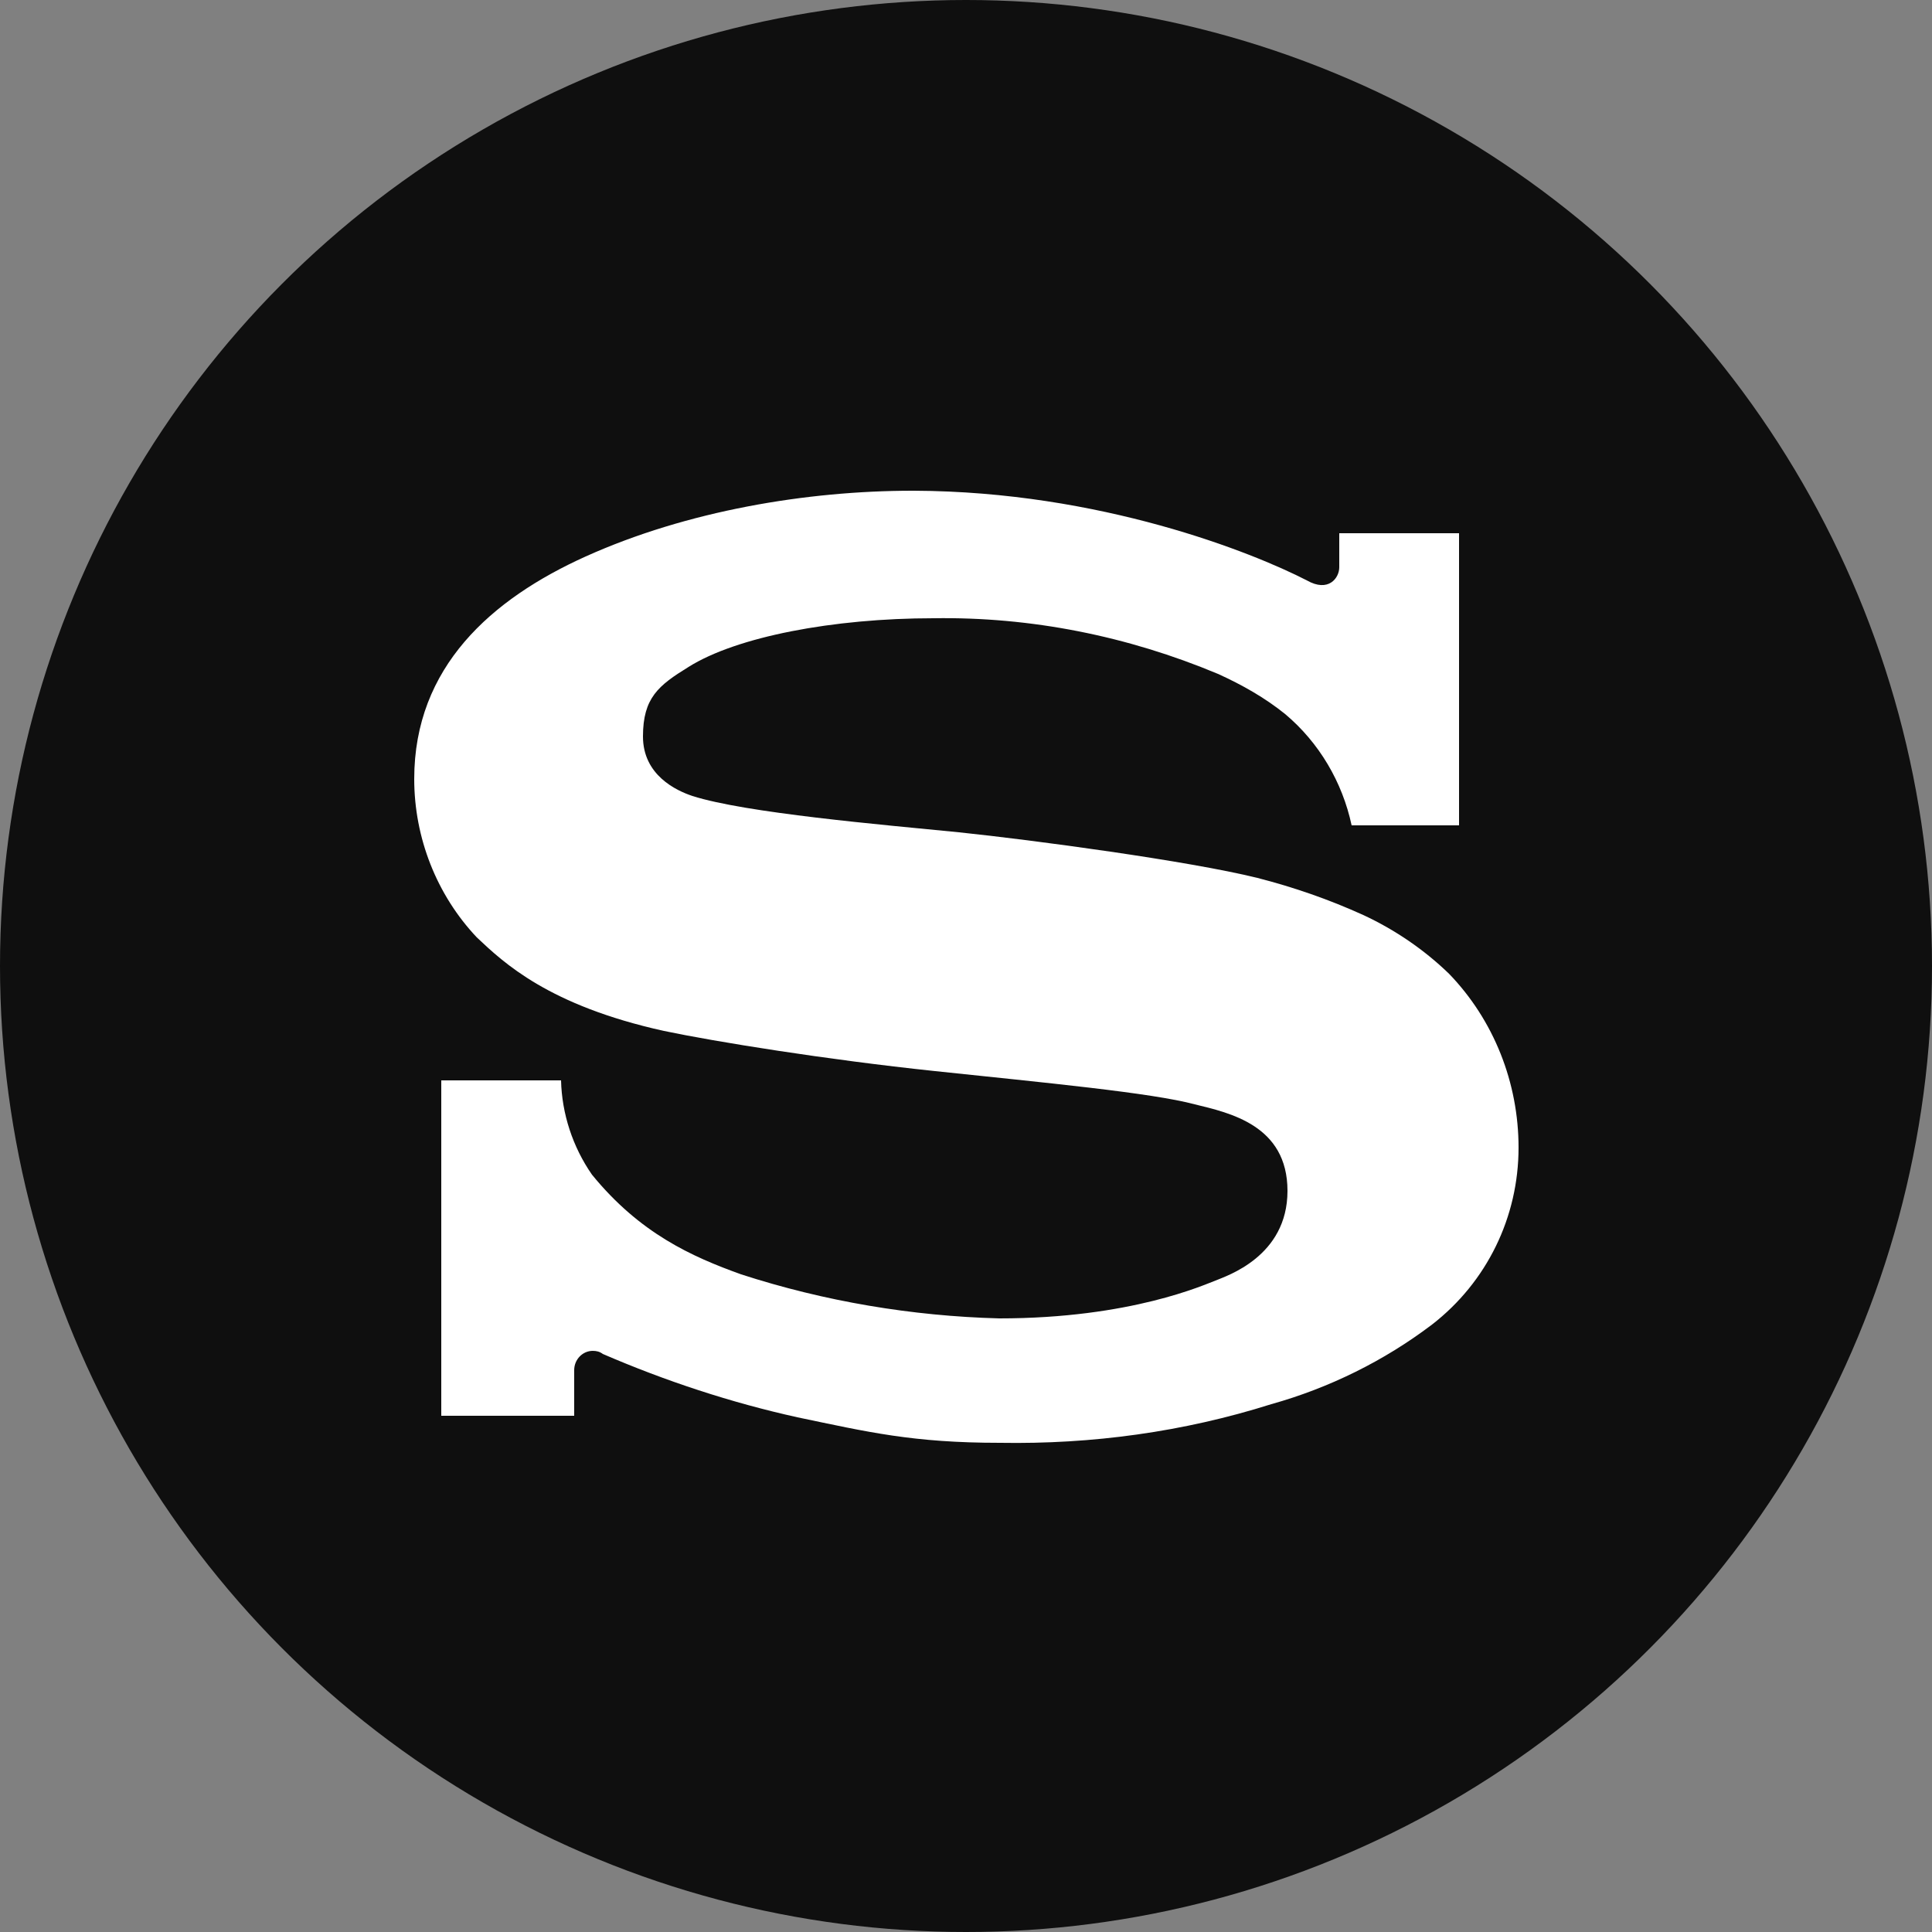
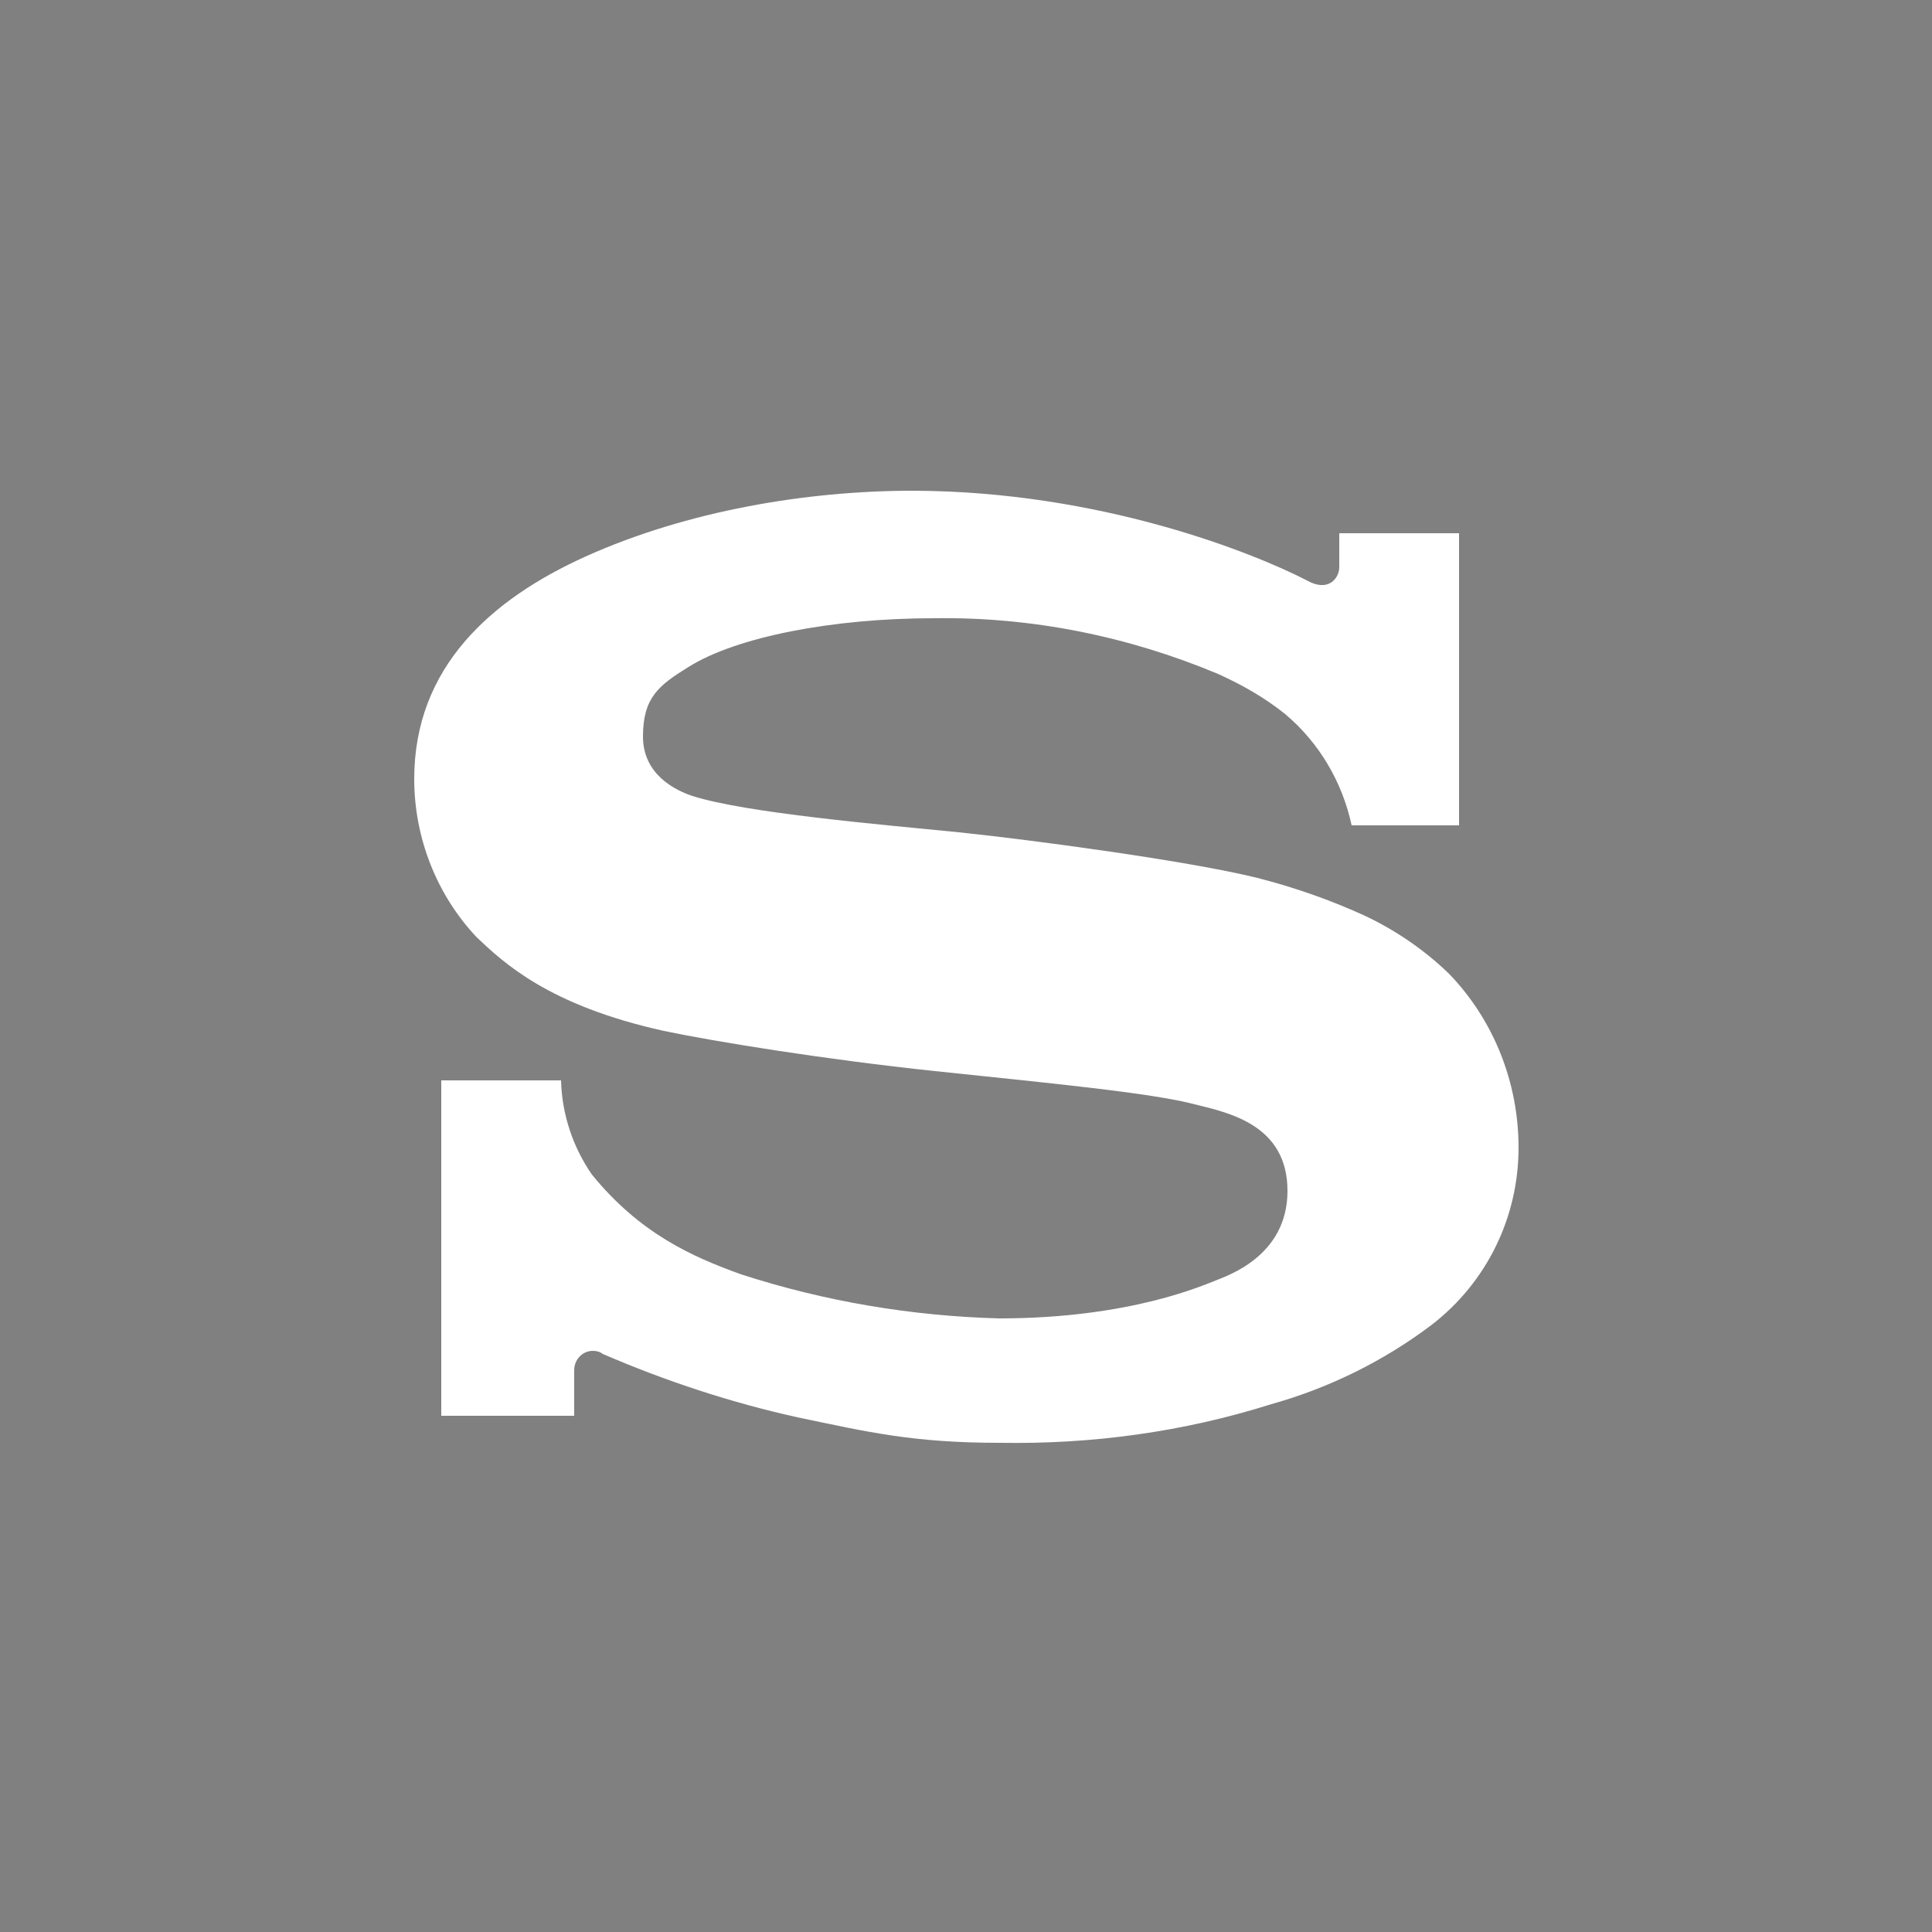
<svg xmlns="http://www.w3.org/2000/svg" version="1.1" viewBox="0 0 250 250">
  <rect x="0" y="0" width="250" height="250" fill="#808080" stroke="none" />
  <defs>
    <style>
      .cls-1 {
        fill: #fff;
      }

      .cls-2 {
        fill: #0f0f0f;
      }
    </style>
  </defs>
  <g>
    <g id="Layer_1">
-       <circle class="cls-2" cx="125" cy="125" r="125" />
      <path class="cls-1" d="M118.1,63.5c-13.7,0-29.2,2.6-42.3,8.5-12.2,5.5-22.2,14.3-22.2,28.8,0,7.6,2.9,15,8.1,20.5,3.5,3.3,9.3,8.8,24.2,12.1,6.7,1.4,20.9,3.7,35.1,5.2,14.2,1.5,28,2.8,33.6,4.3,4.5,1.1,12,2.7,12,11.2s-7.9,11-9.3,11.6c-1.4.5-10.9,4.9-28,4.9-11.3-.3-22.6-2.2-33.4-5.7-6.4-2.3-13.1-5.3-19.3-12.9-2.5-3.6-3.9-7.9-4-12.2h-15.5v43.4h17.2v-5.9c0-1.4,1.1-2.5,2.4-2.5.5,0,.9.1,1.3.4,8.1,3.5,16.6,6.3,25.2,8.2,9.1,1.9,14.9,3.3,26.2,3.3,11.9.2,23.7-1.4,35.1-5,7.5-2.1,14.6-5.6,20.8-10.3,7.1-5.5,11.2-13.9,11.2-22.9,0-8.4-3.2-16.5-9-22.5-3.2-3.1-7-5.7-11.1-7.6-4.4-2-9-3.6-13.7-4.8-8.9-2.2-29-4.9-38.6-5.9-10.1-1-27.6-2.5-34.5-4.7-2.1-.7-6.4-2.7-6.4-7.7s2-6.6,5.9-9c6.2-3.9,18.7-6.3,31.7-6.3,12.6-.2,25.1,2.3,36.8,7.2,3.1,1.4,6.1,3.1,8.7,5.2,4.4,3.7,7.4,8.8,8.6,14.4h13.9v-37.8h-15.5v4.4c0,1.4-1.4,3.3-4.2,1.7-7-3.6-26.7-11.5-50.8-11.6h0Z" />
    </g>
  </g>
</svg>